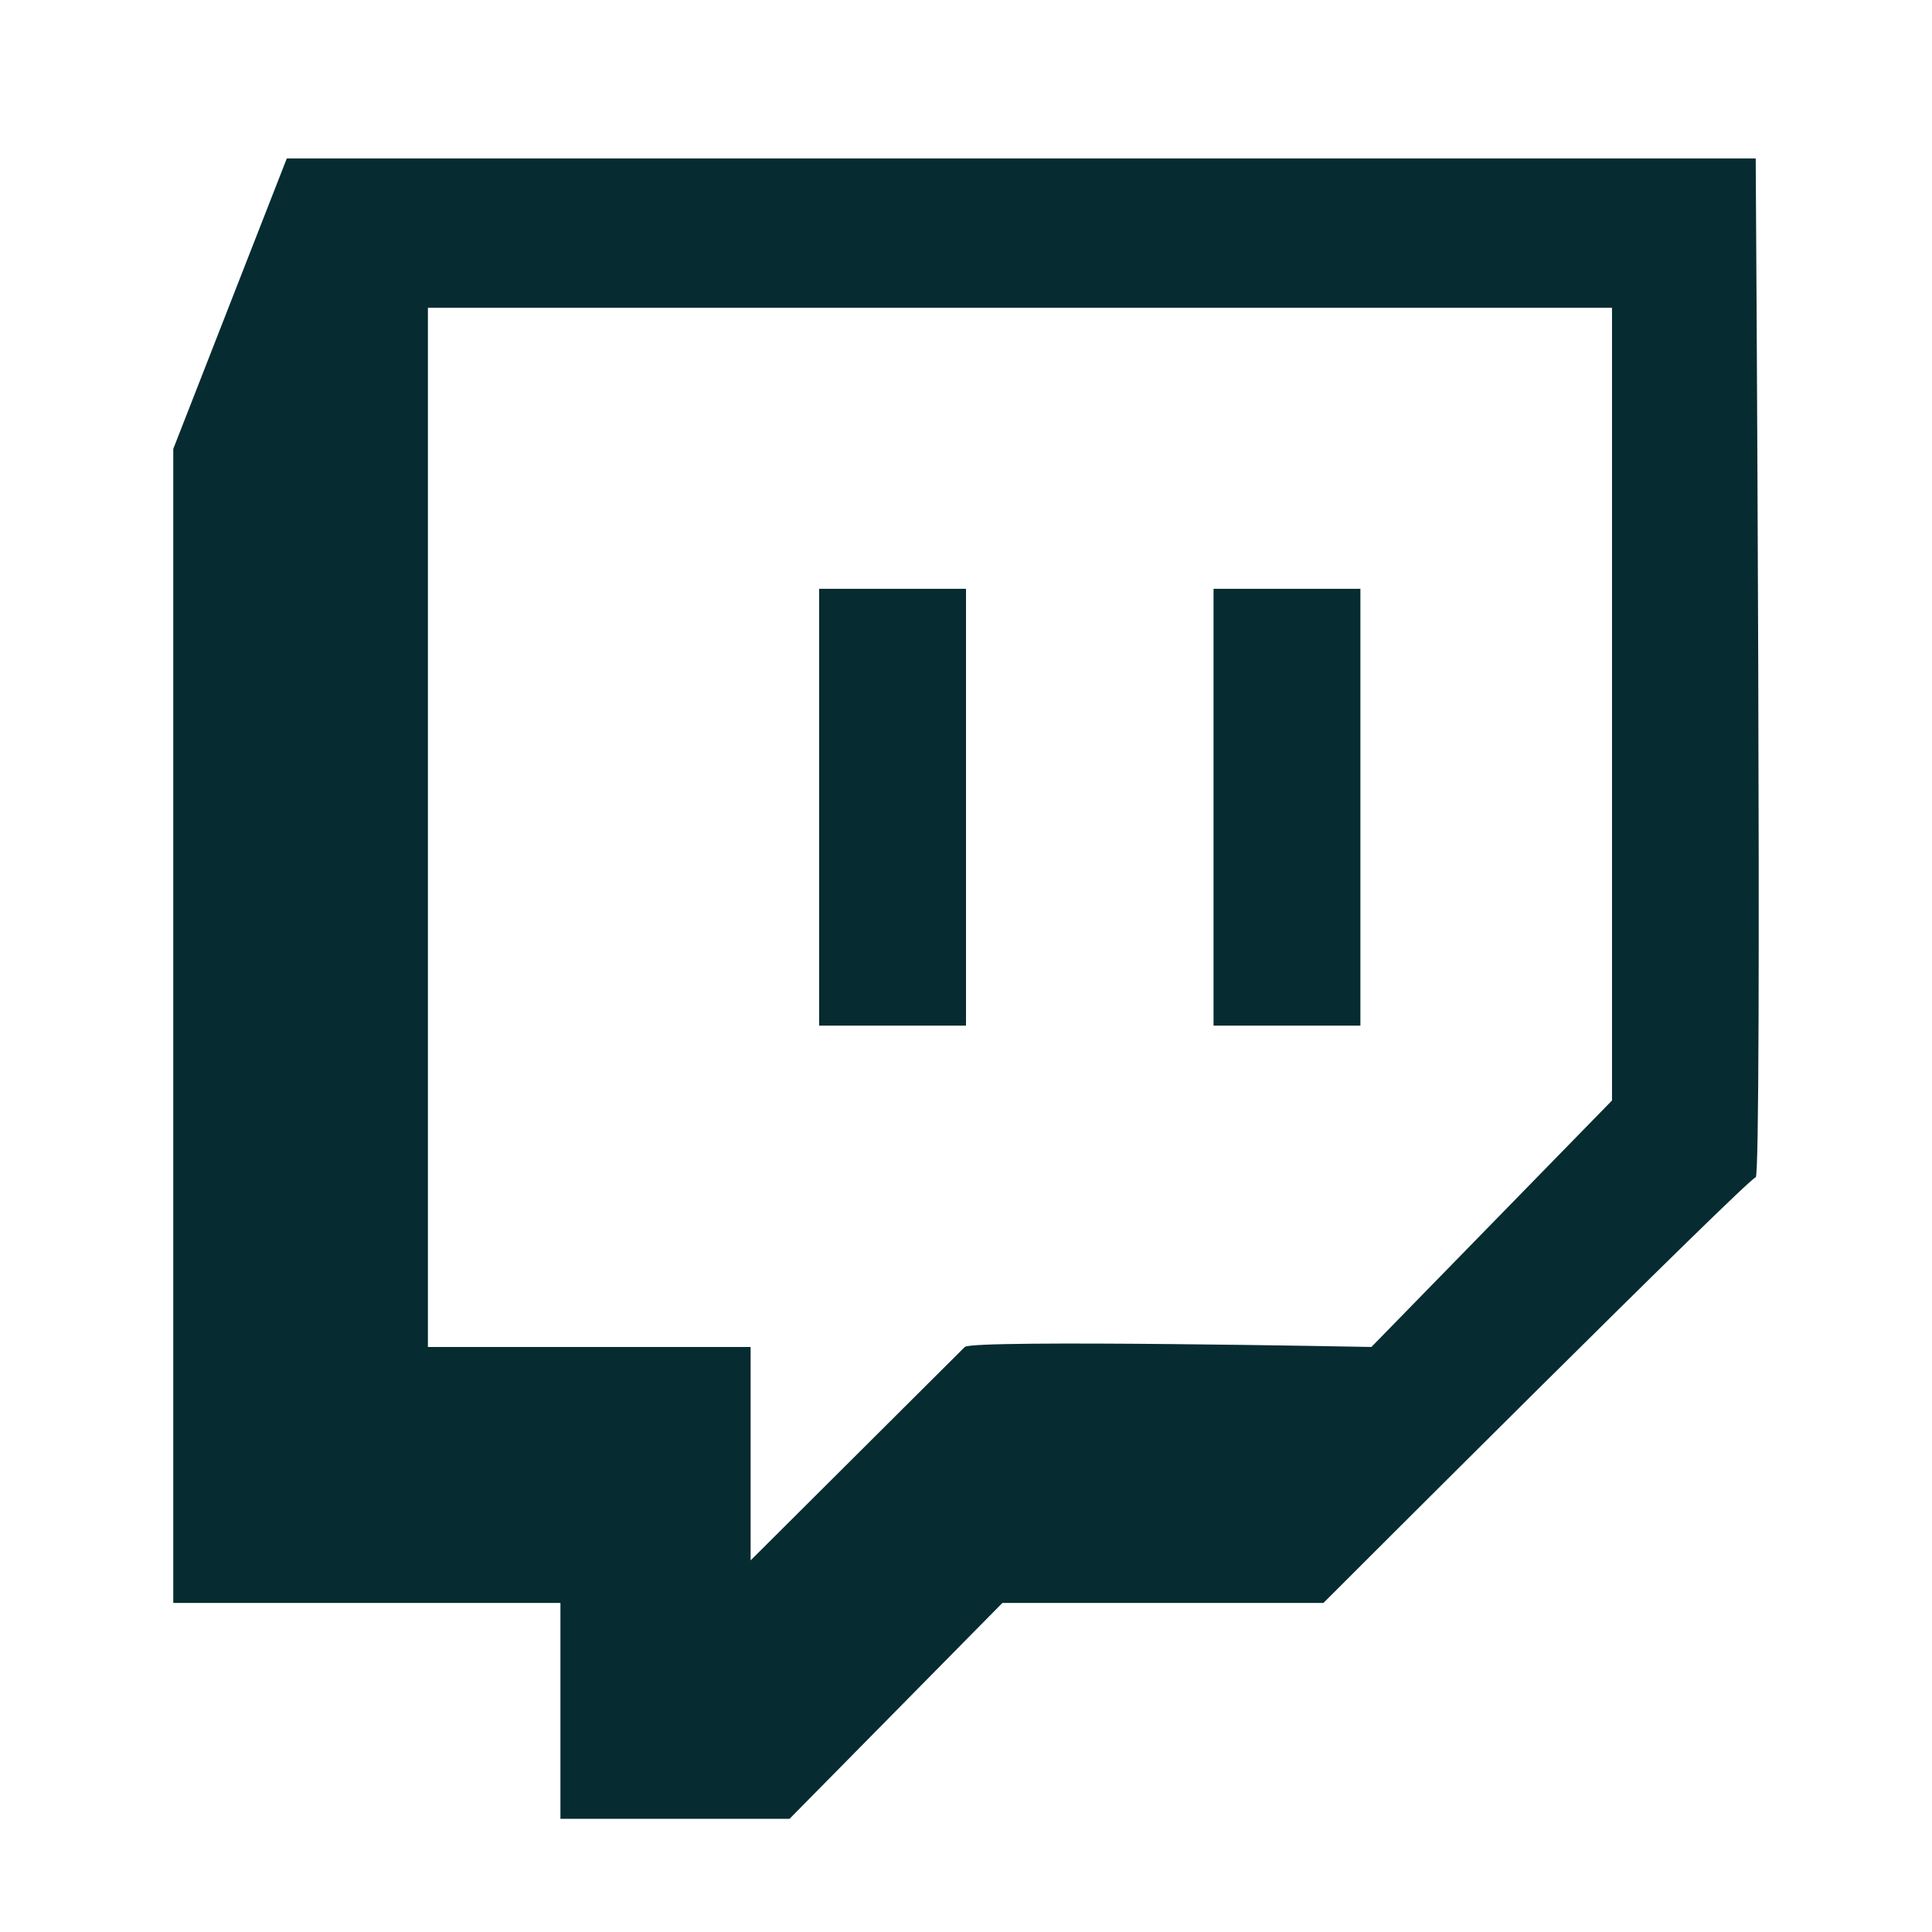
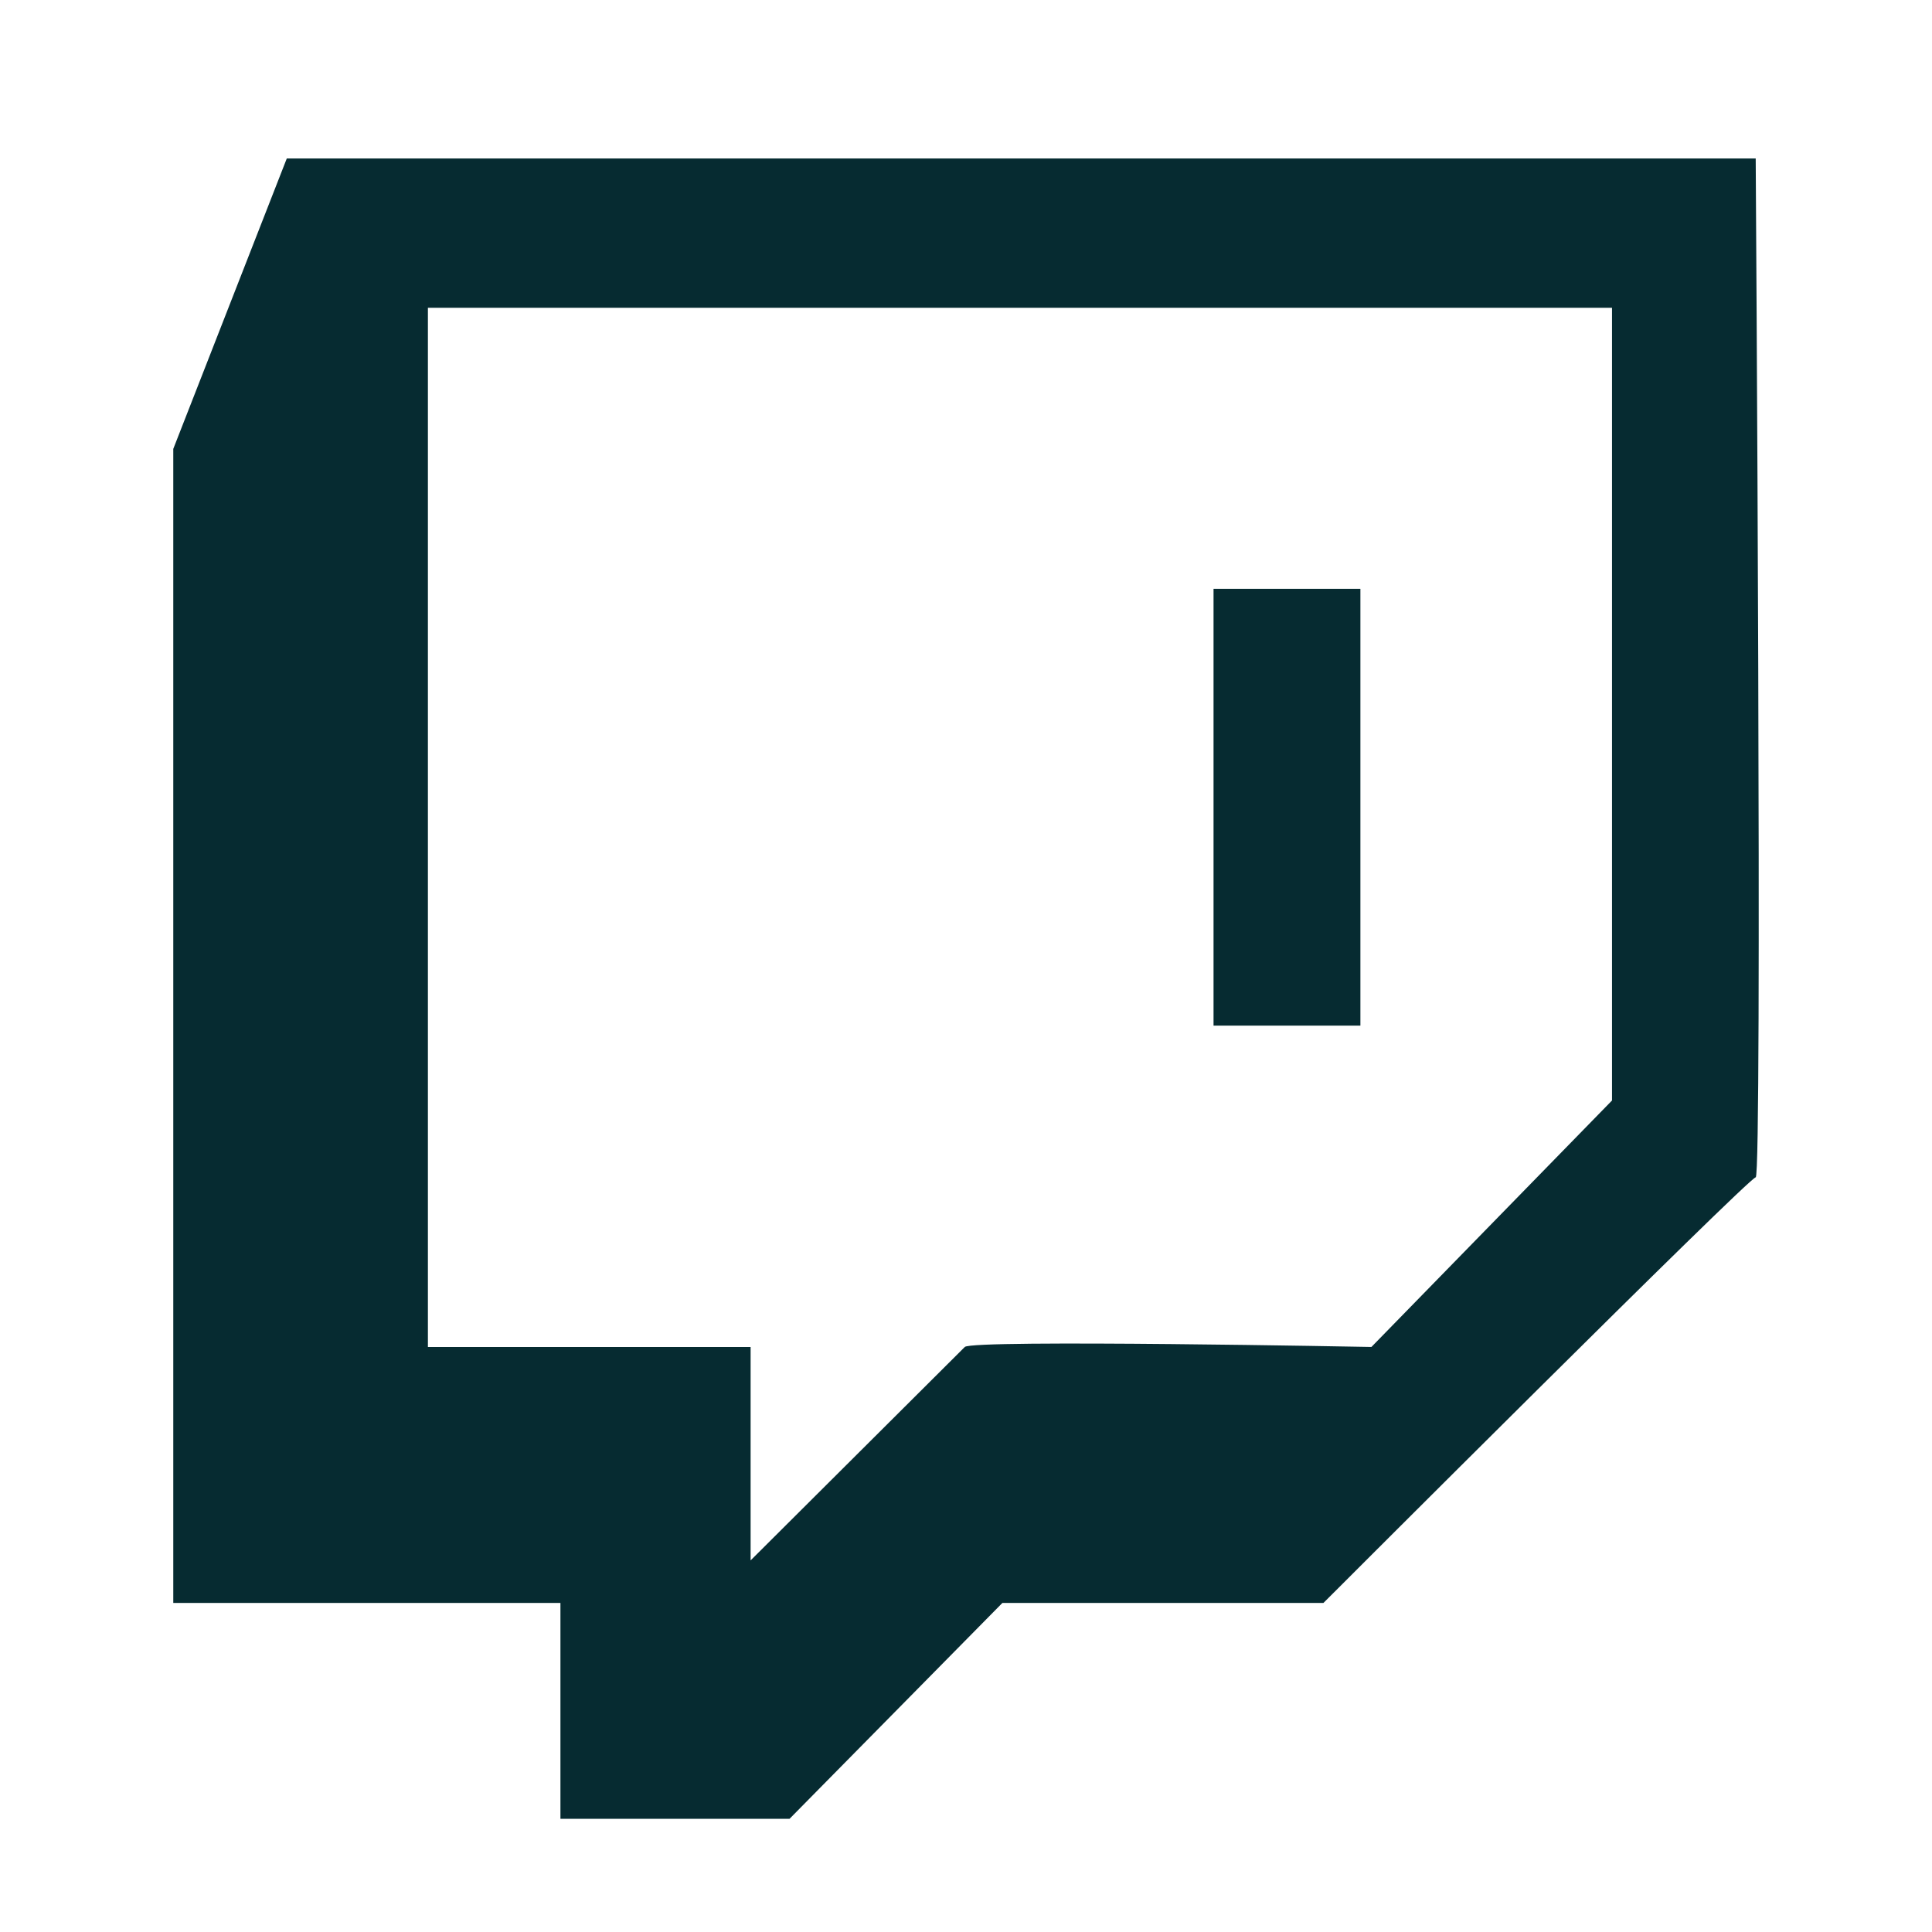
<svg xmlns="http://www.w3.org/2000/svg" data-name="Layer 1" id="Layer_1" viewBox="0 0 128 128">
  <defs>
    <style>.cls-1{fill:#062b31;}</style>
  </defs>
  <title />
  <path class="cls-1" d="M116.32,10.5H19L11.48,29.74V106.2H37.13v14.3H52.31l14.1-14.3H87.68S115.87,78,116.32,78,116.32,10.5,116.32,10.5ZM106.8,72.91,90.86,89.24s-26.43-.51-26.94,0L49.73,103.38V89.24H28.35V20.39H106.8Z" />
-   <rect class="cls-1" height="28.94" width="9.73" x="54.27" y="39.01" />
  <rect class="cls-1" height="28.94" width="9.73" x="80.4" y="39.01" />
</svg>